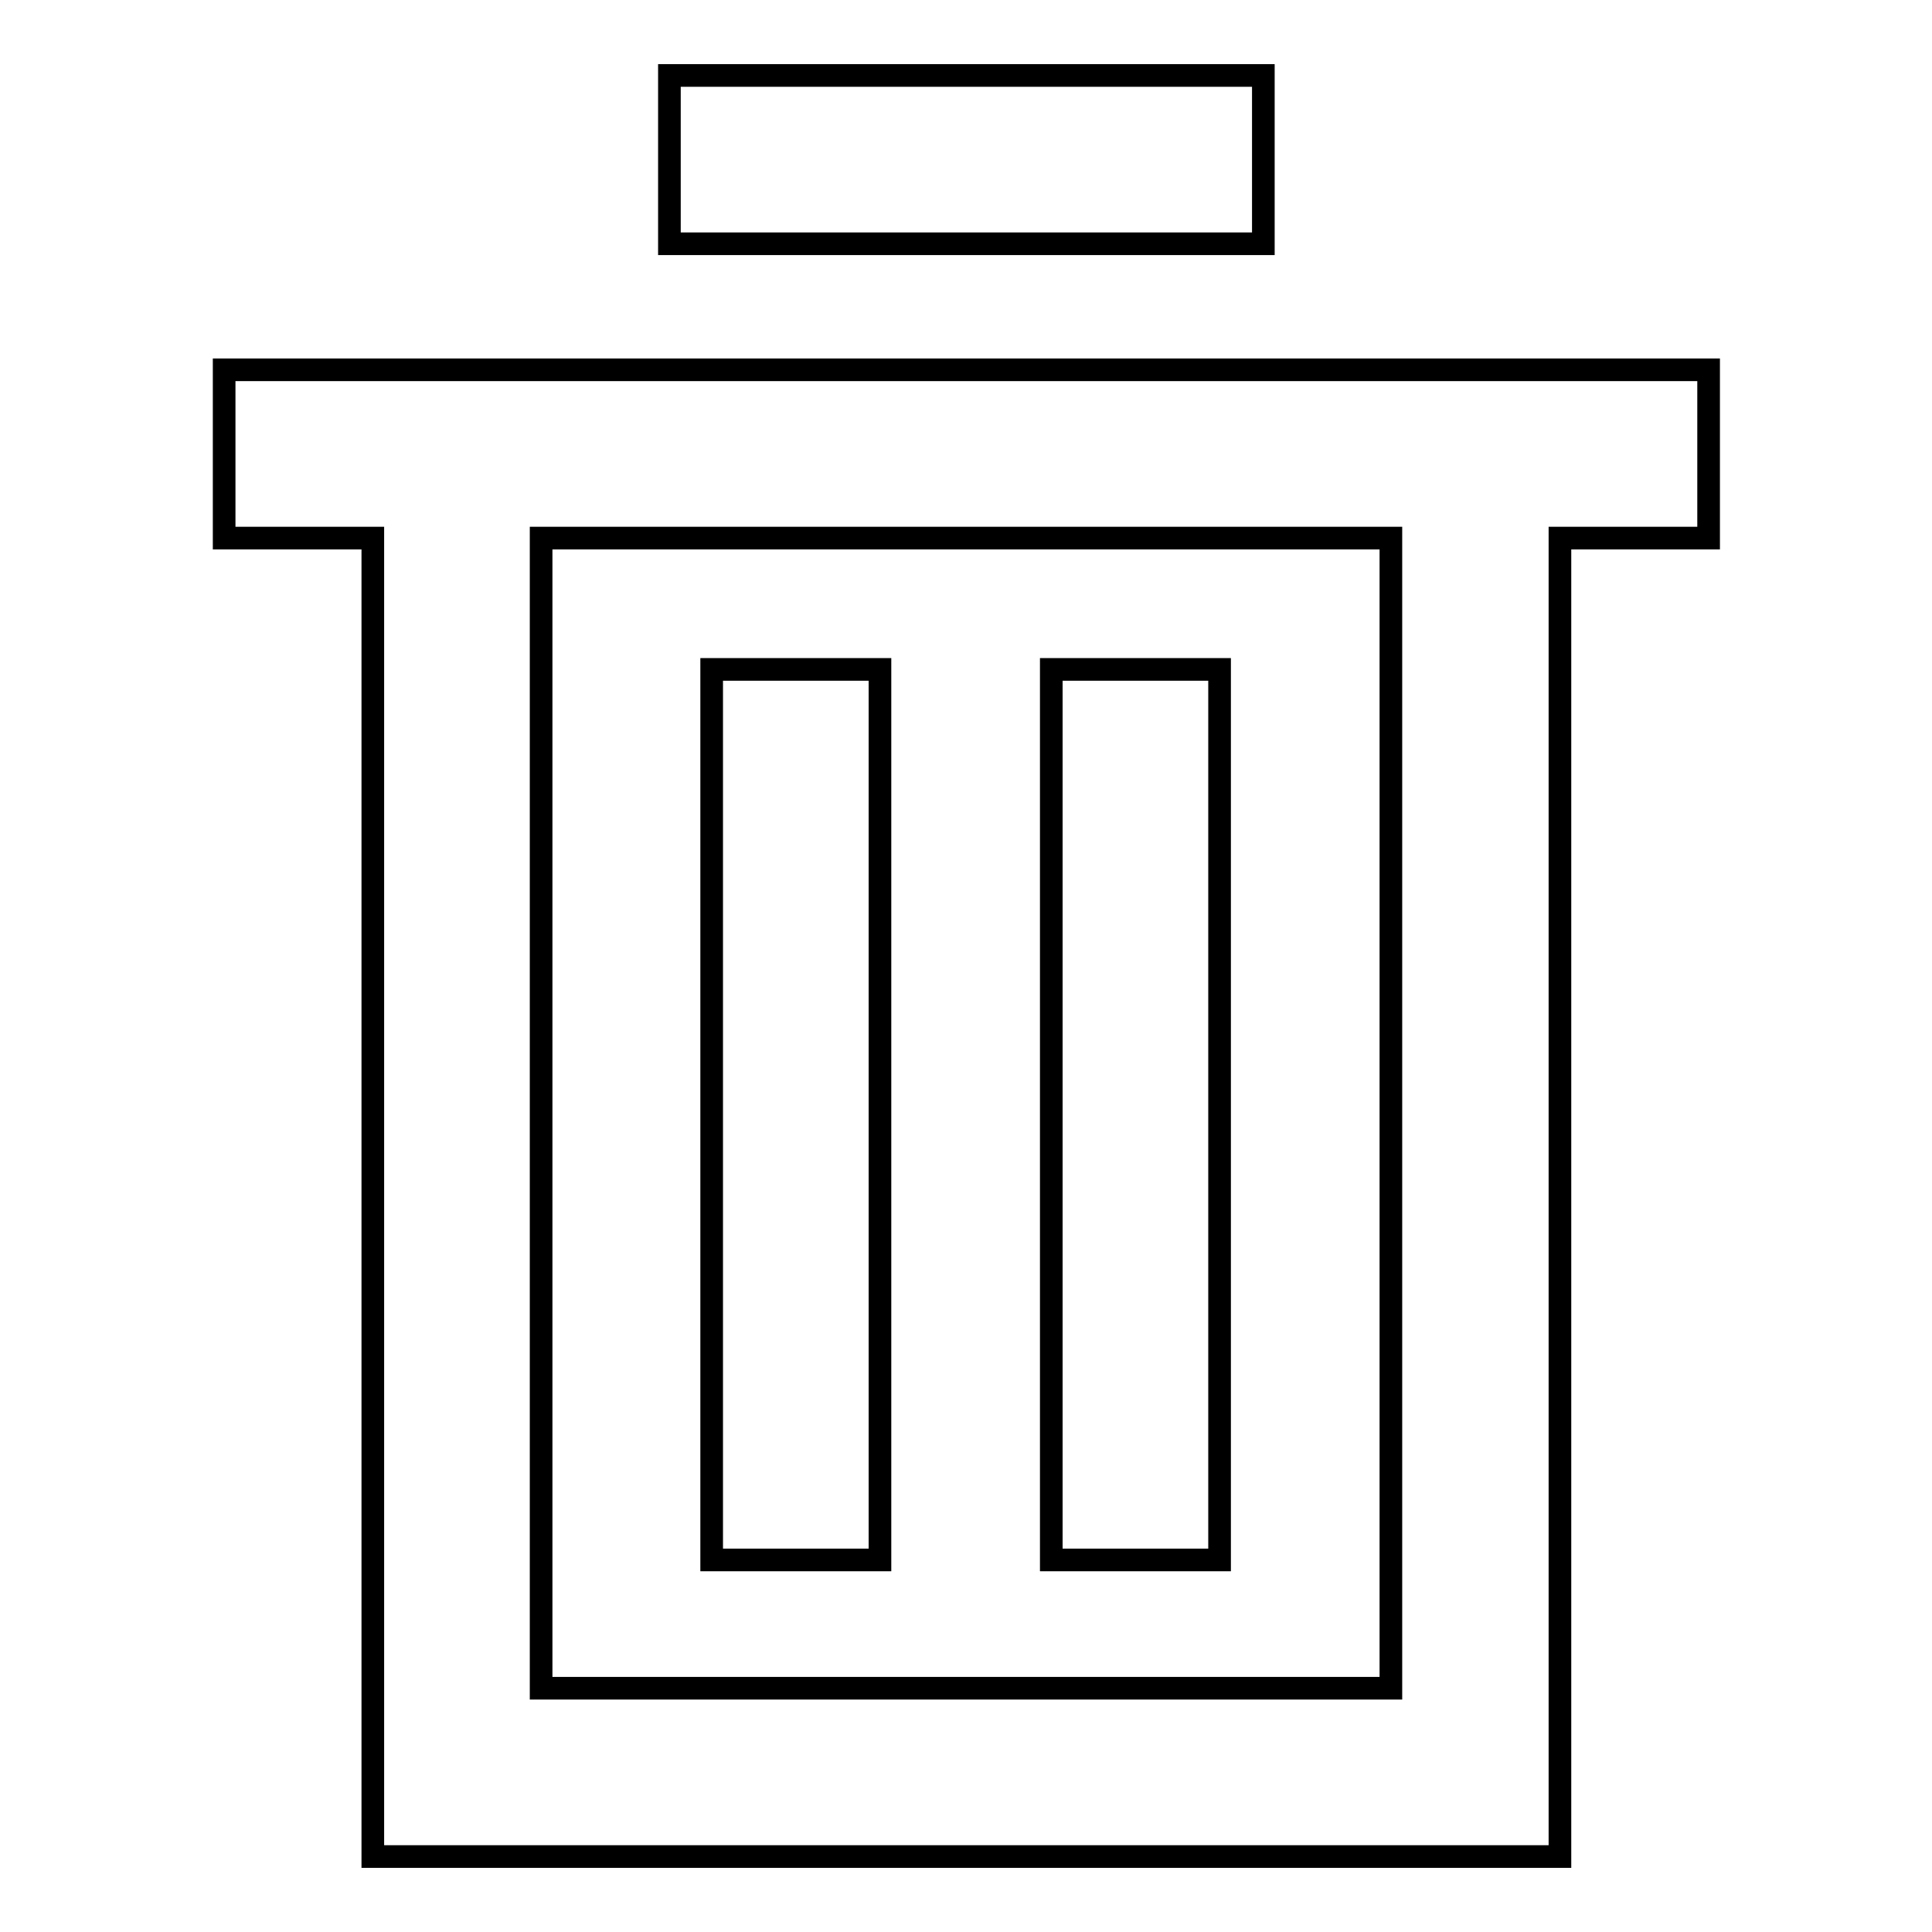
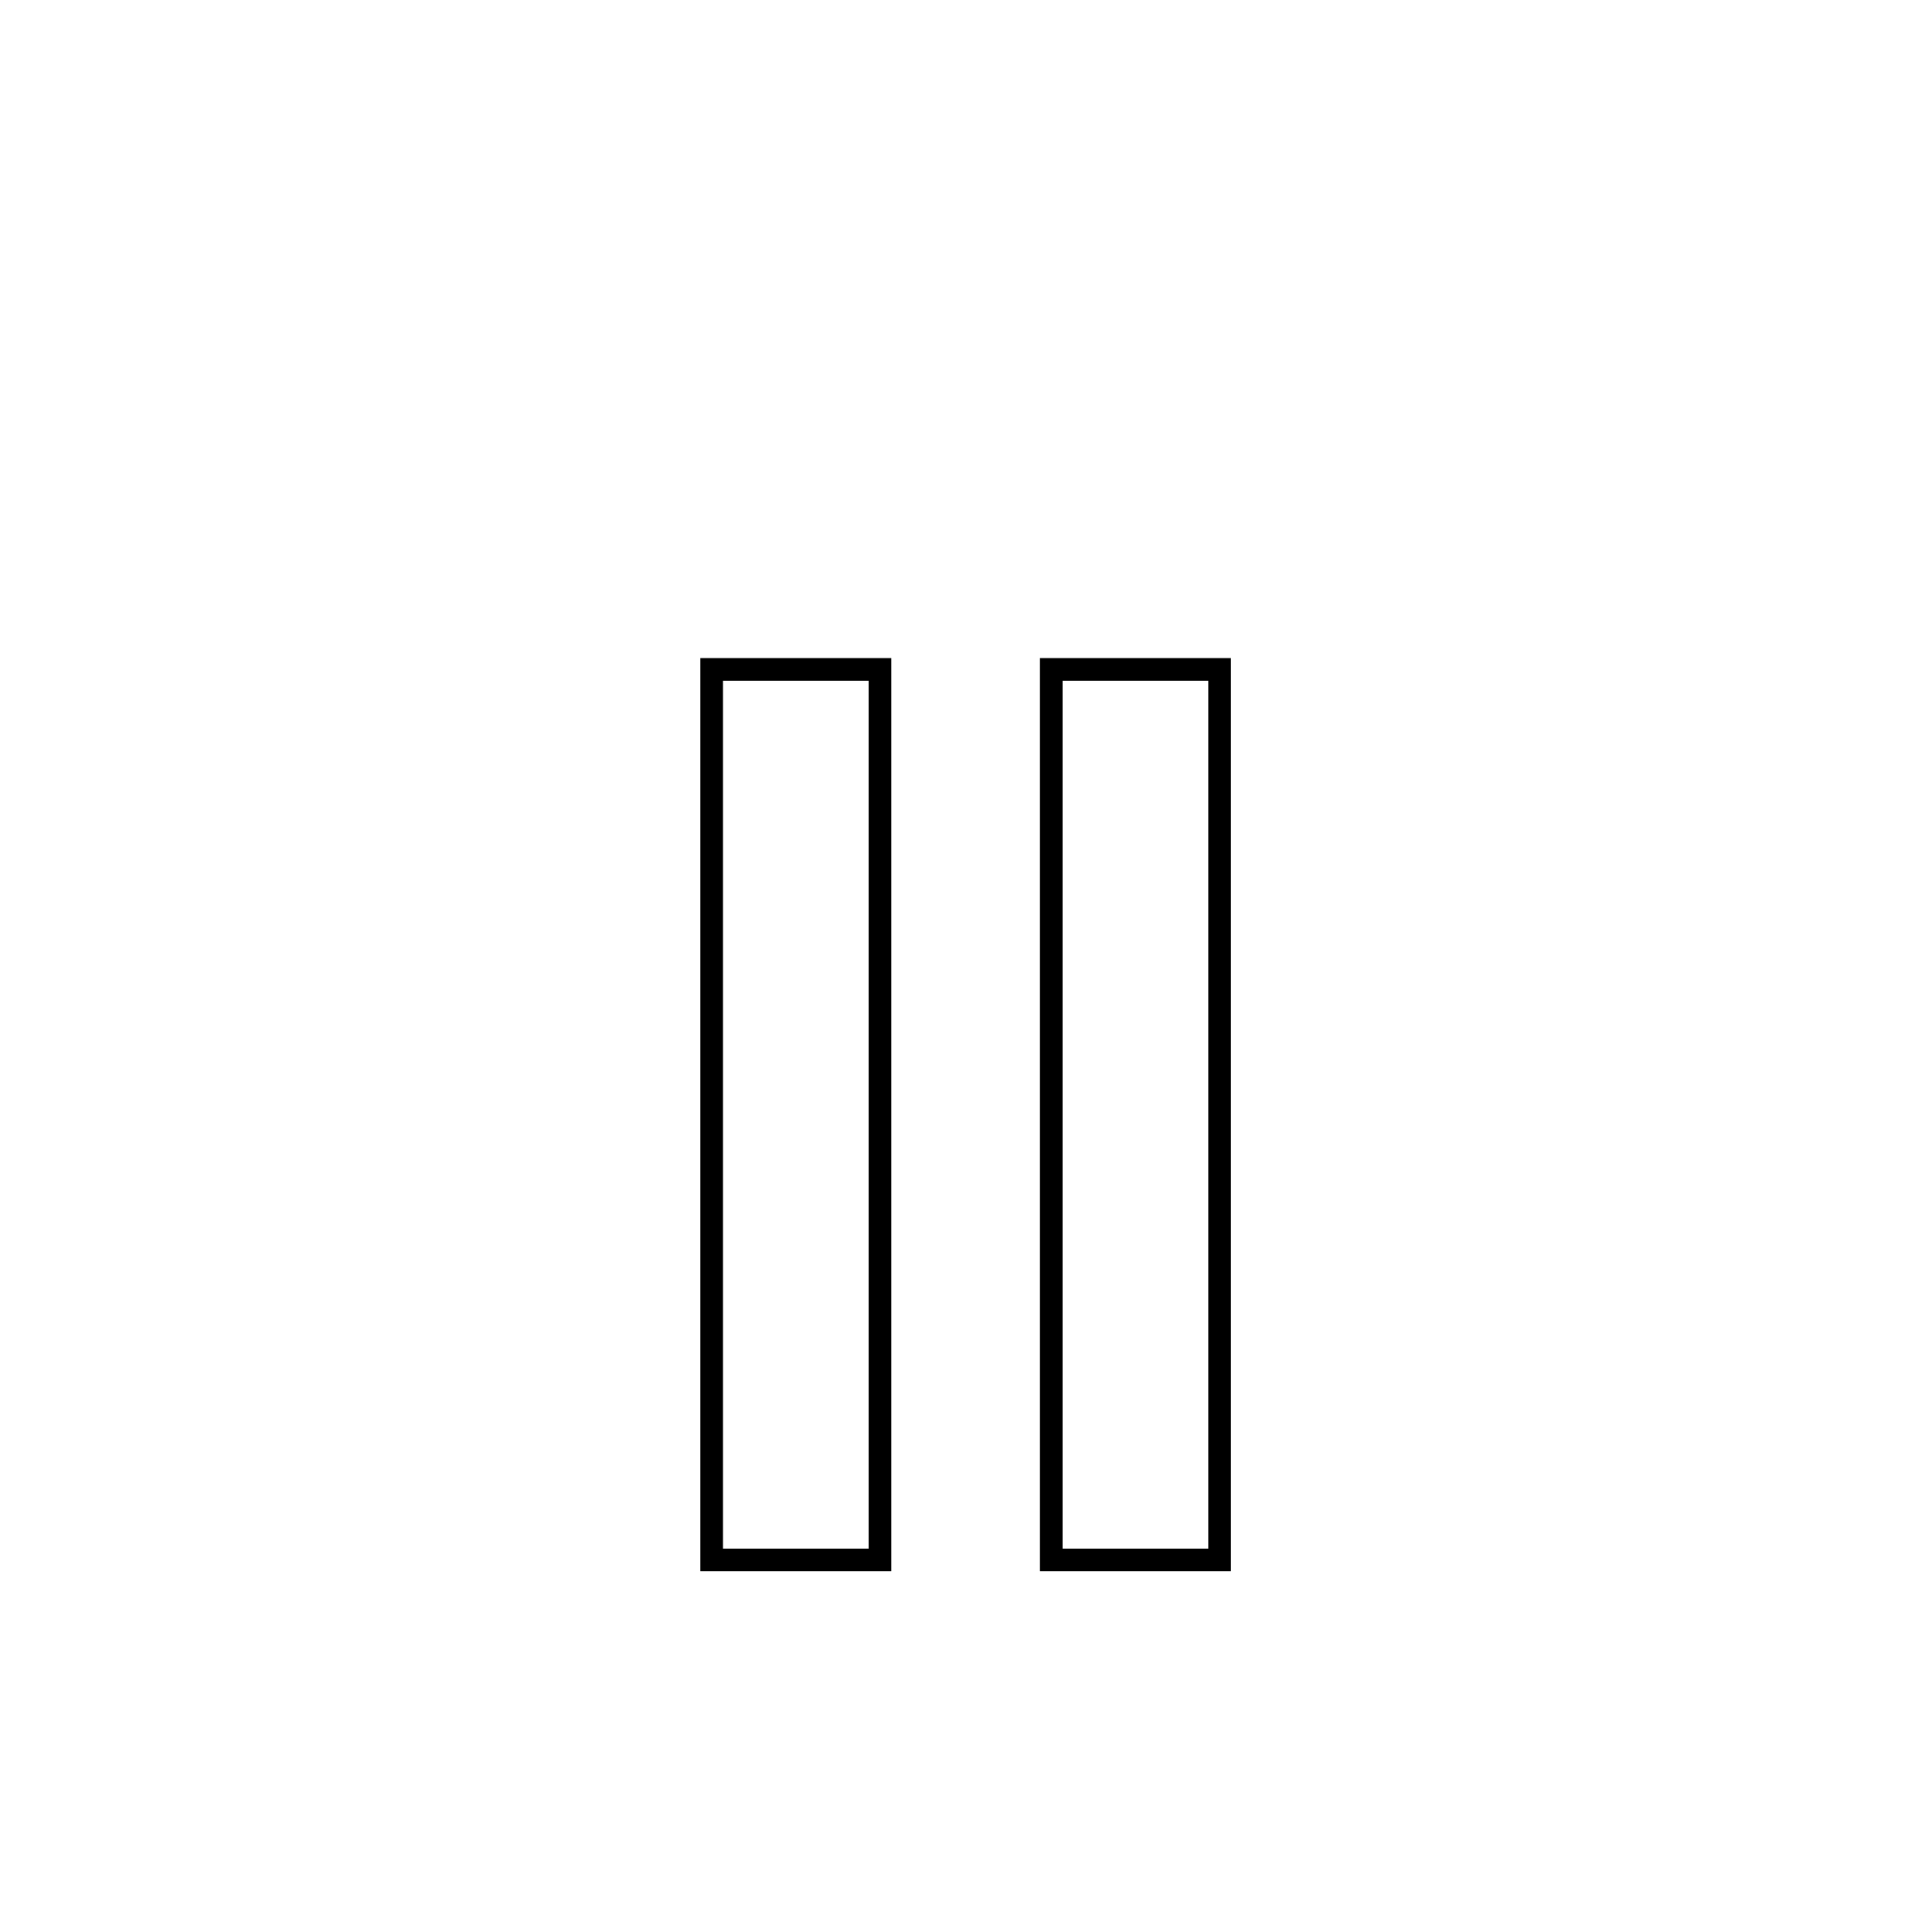
<svg xmlns="http://www.w3.org/2000/svg" version="1.1" x="0px" y="0px" viewBox="0 0 256 256" enable-background="new 0 0 256 256" xml:space="preserve">
  <g>
    <g>
-       <path stroke-width="3" fill-opacity="0" stroke="#000000" d="M29.7,49v22.3h19.7V246h157.3V71.3h19.7V49H29.7z M184.3,223.7H71.7V71.3h112.6L184.3,223.7L184.3,223.7z" />
      <path stroke-width="3" fill-opacity="0" stroke="#000000" d="M139.3,88.7h22.3v118h-22.3V88.7z" />
      <path stroke-width="3" fill-opacity="0" stroke="#000000" d="M94.3,88.7h22.3v118H94.3V88.7z" />
-       <path stroke-width="3" fill-opacity="0" stroke="#000000" d="M88.7,10h78.7v22.3H88.7V10z" />
    </g>
  </g>
</svg>